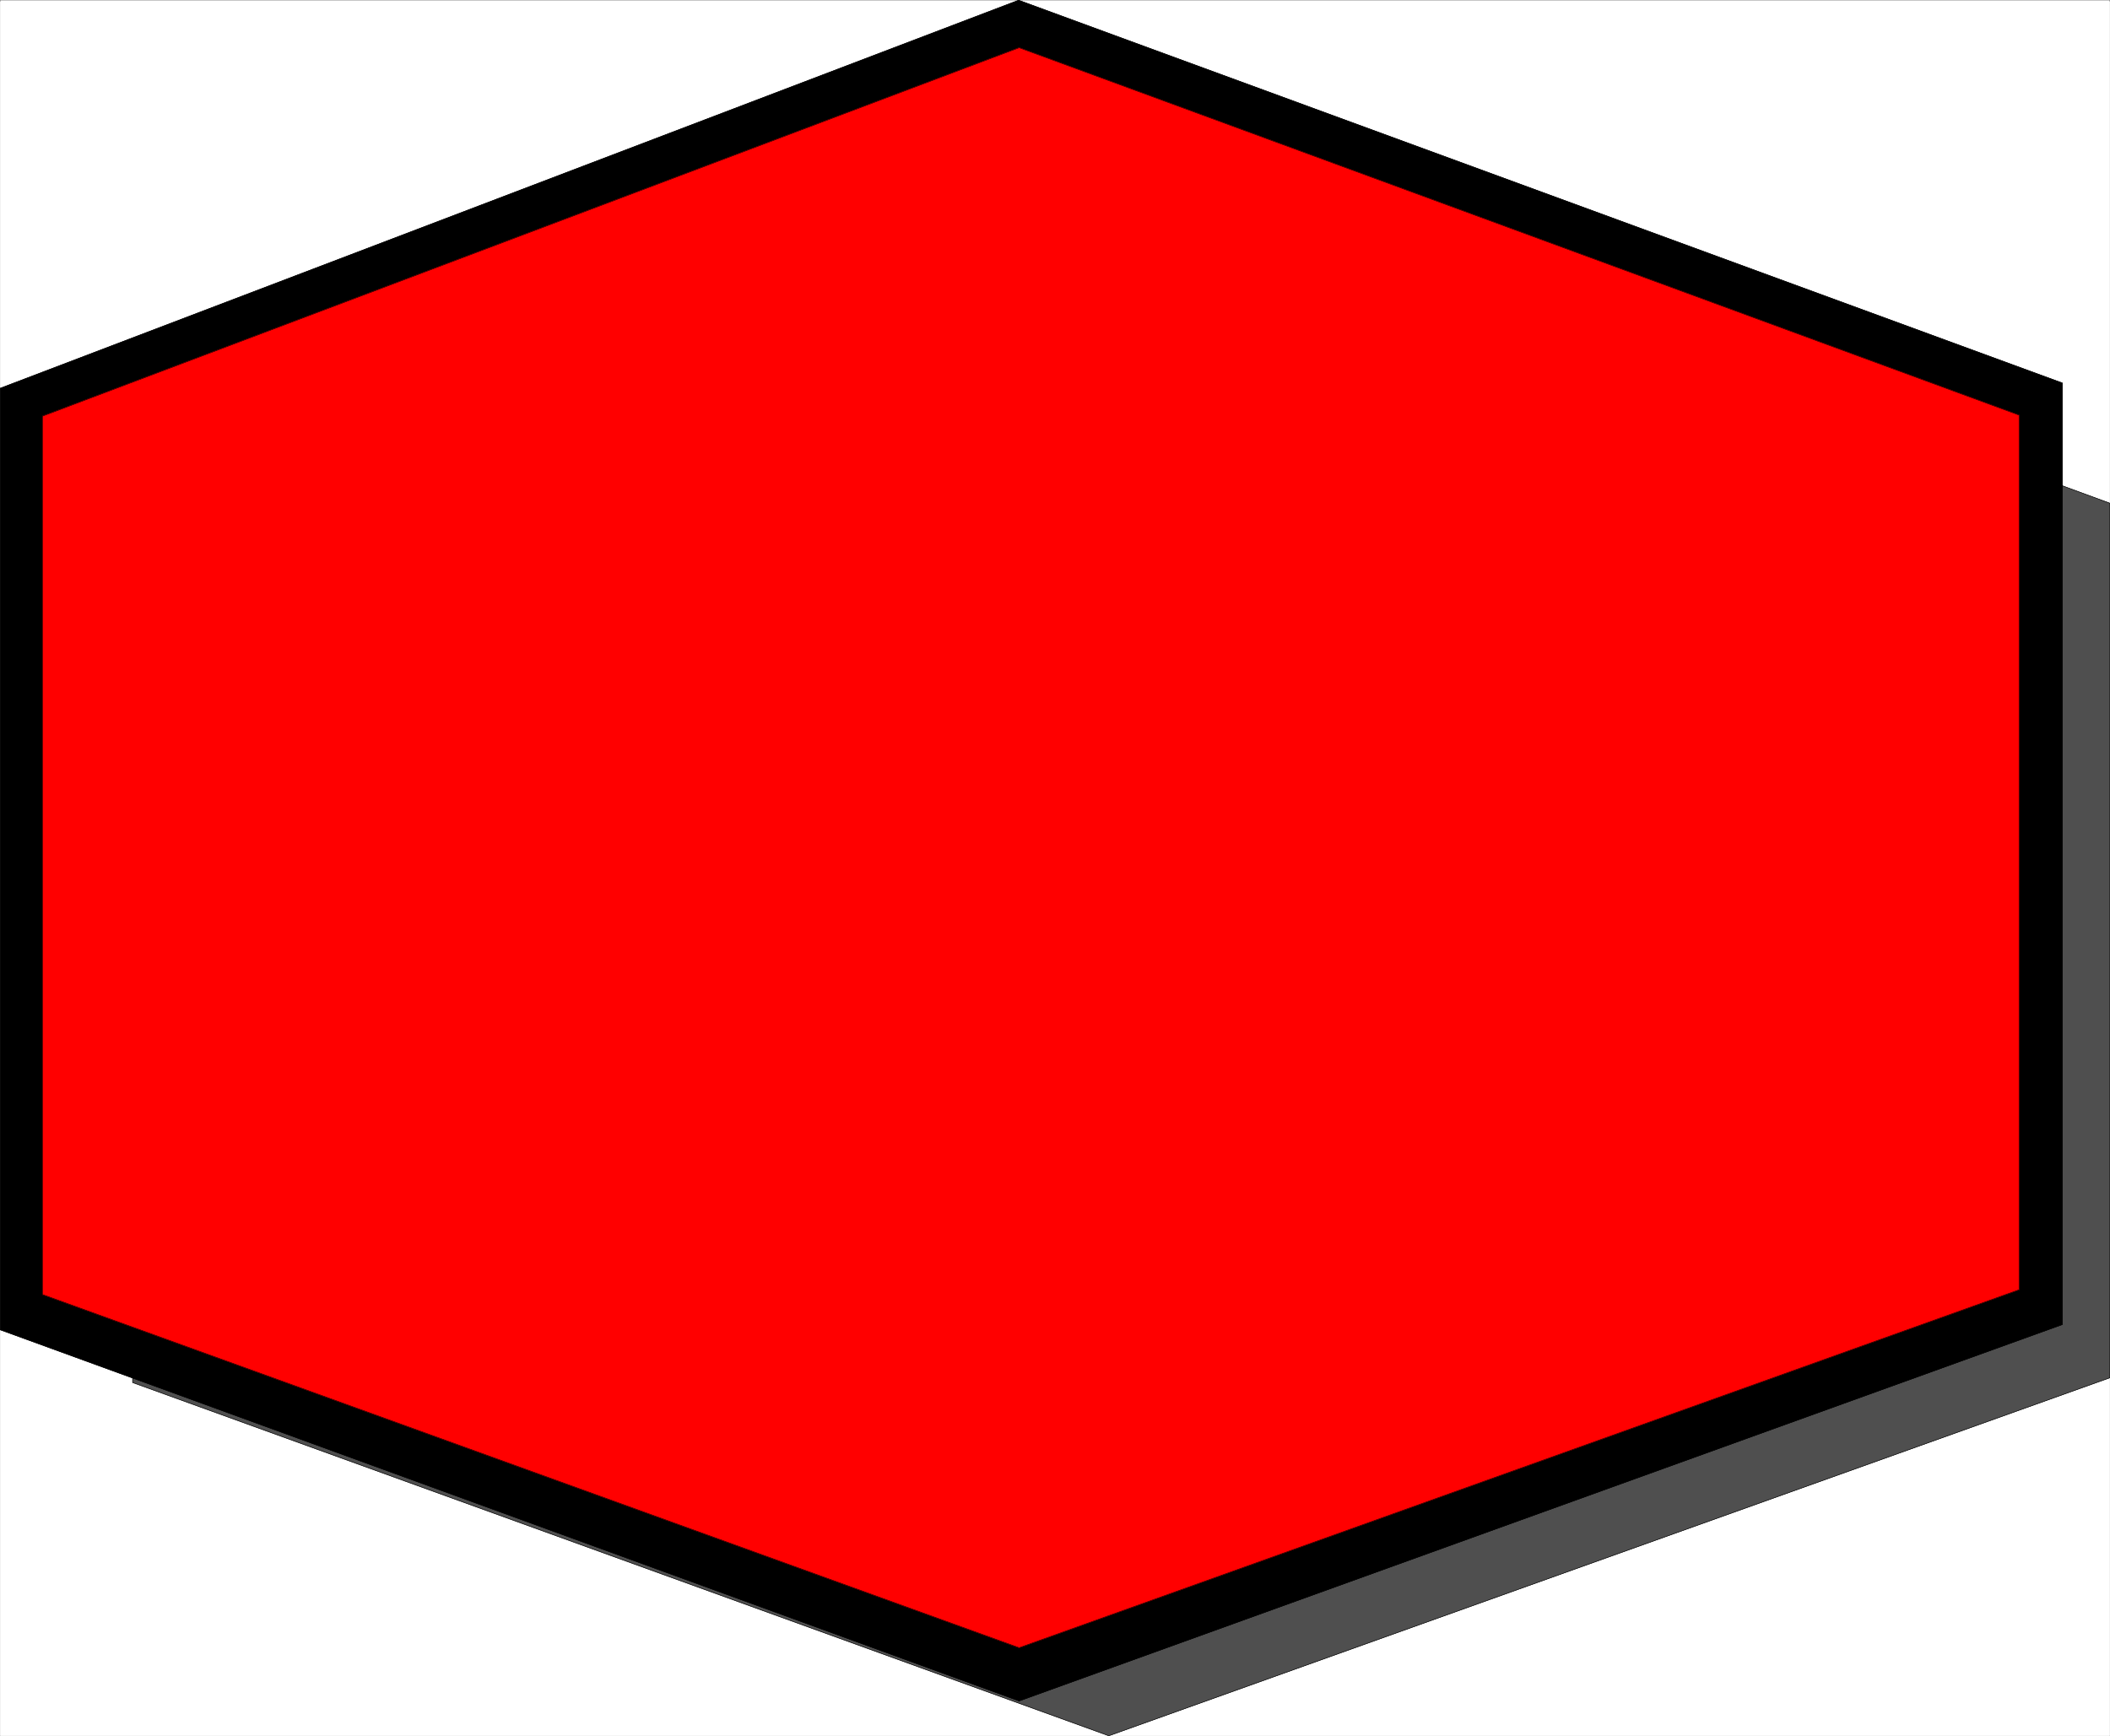
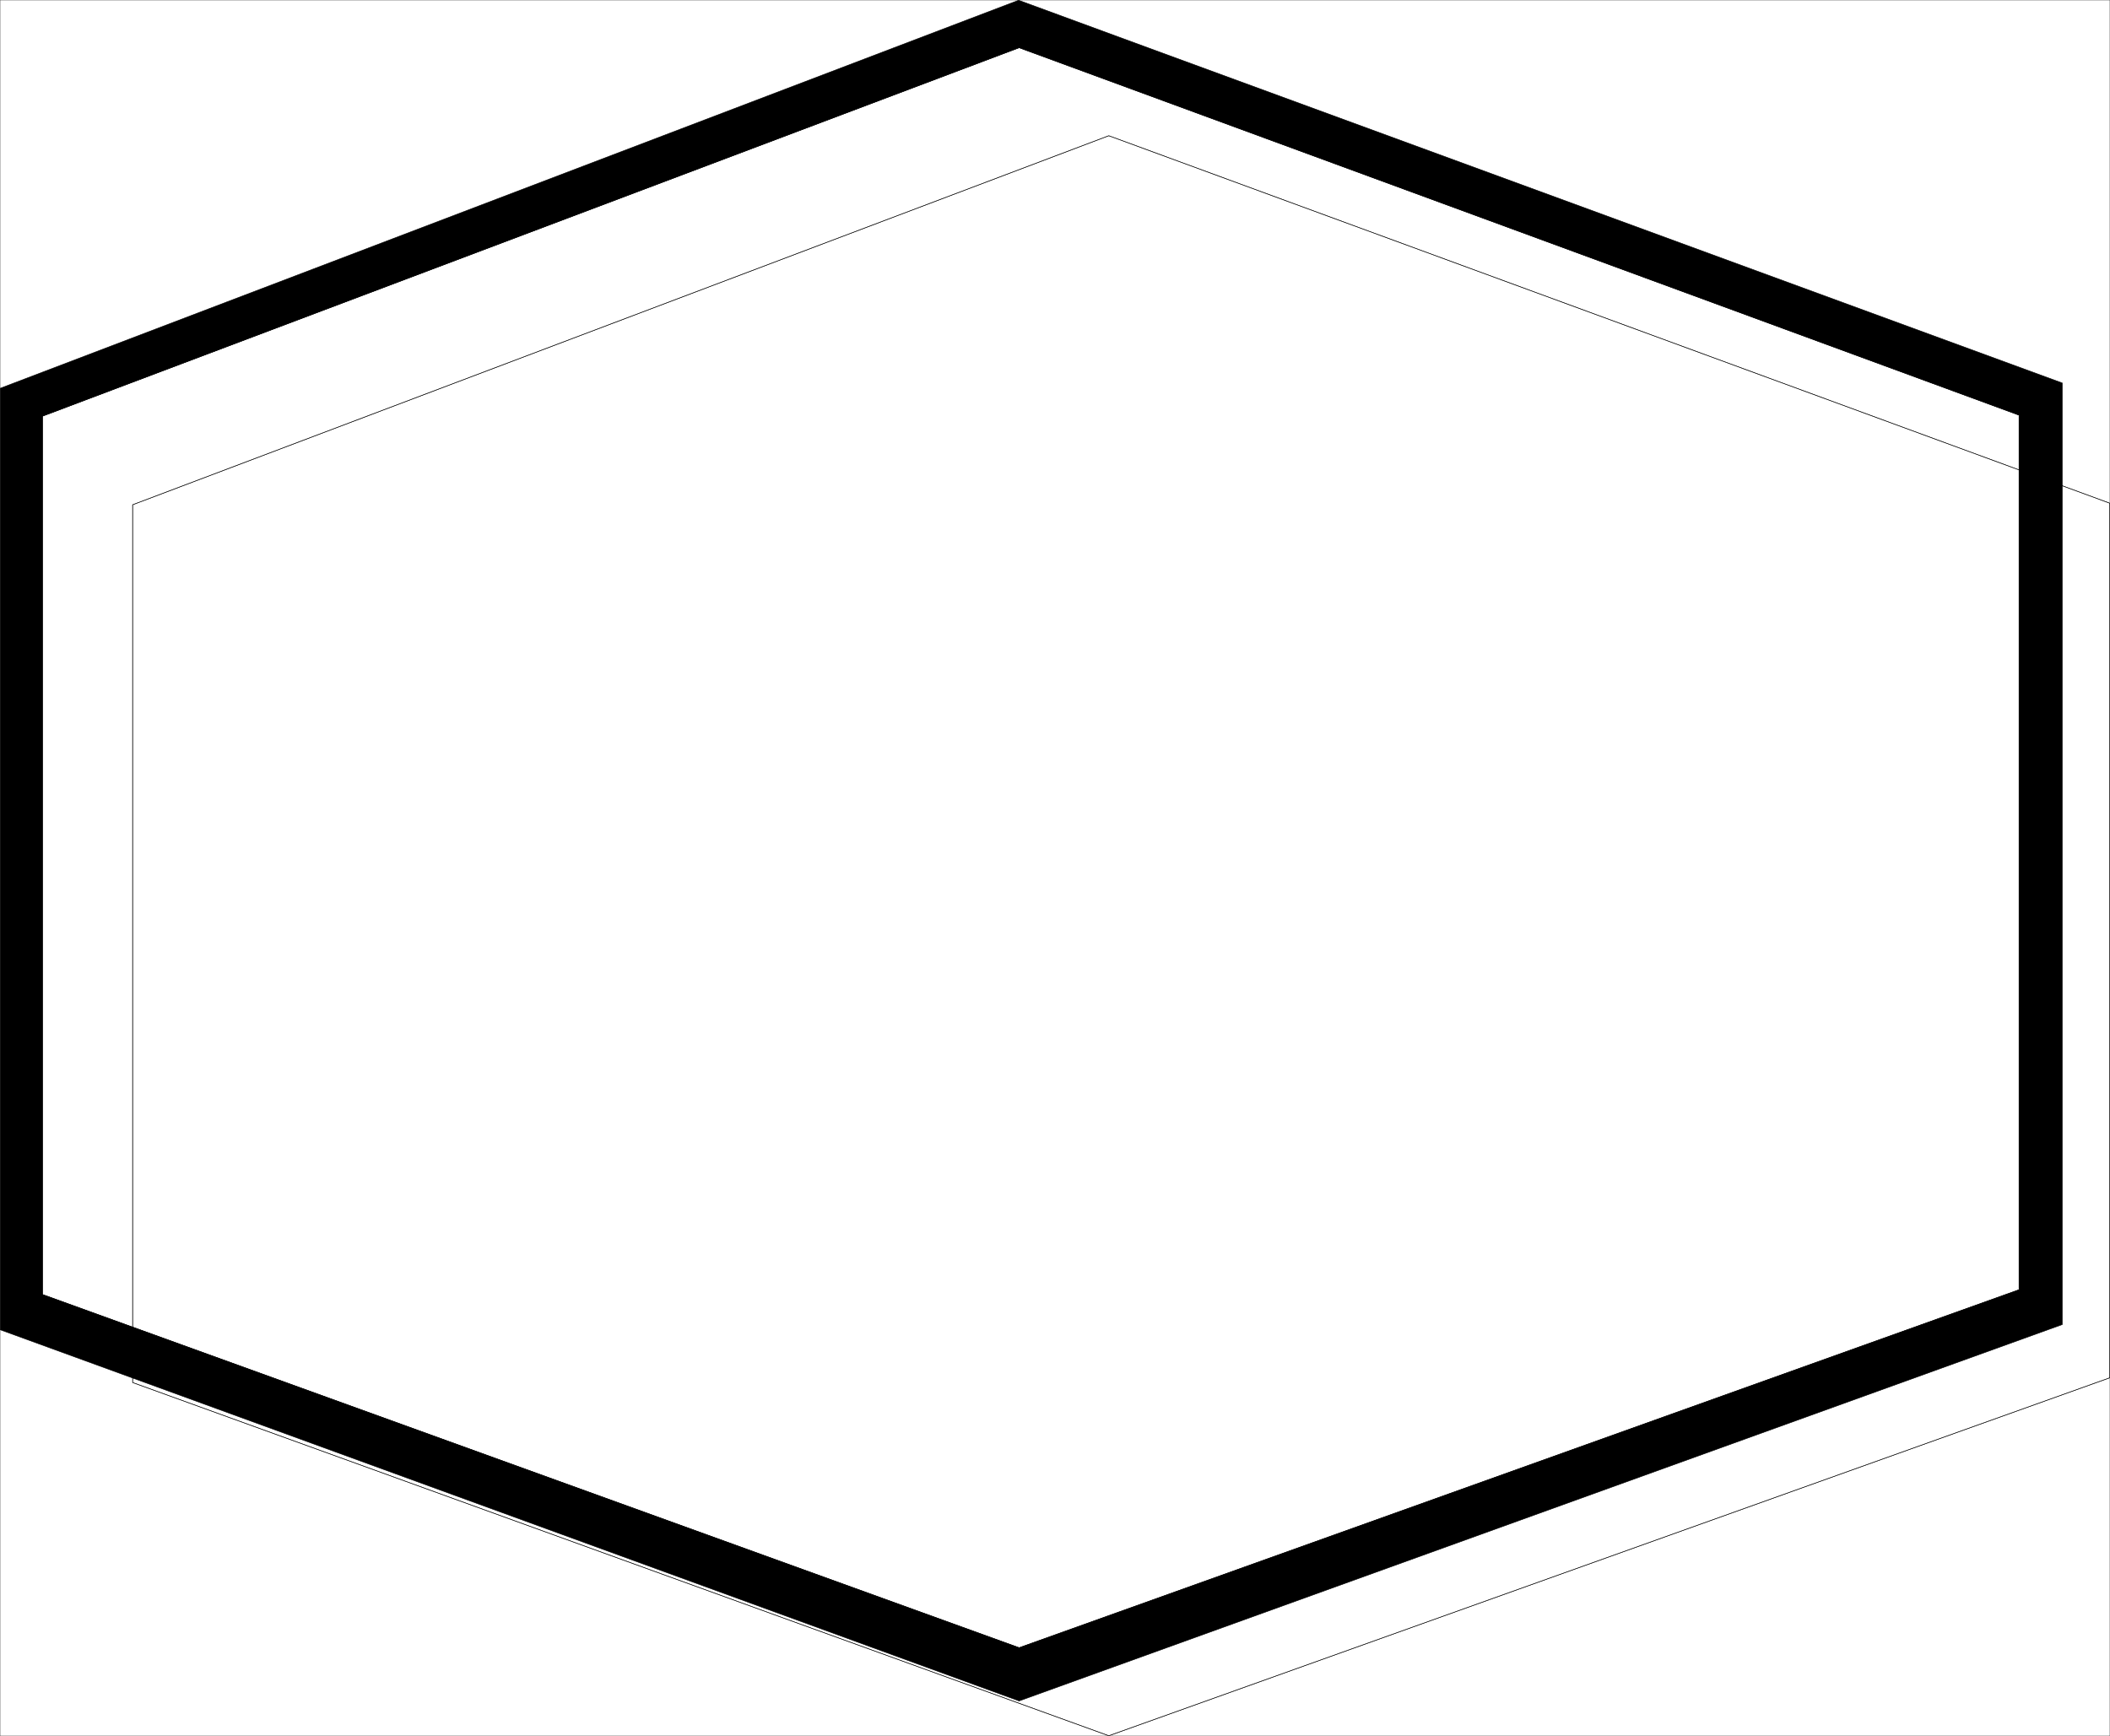
<svg xmlns="http://www.w3.org/2000/svg" width="2996.221" height="2465.291">
  <rect width="100%" height="100%" fill="#333333" stroke="none" />
  <defs>
    <clipPath id="a">
-       <path d="M0 0h2995.492v2462.566H0Zm0 0" />
-     </clipPath>
+       </clipPath>
    <clipPath id="b">
-       <path d="M187 190h2808.492v2272.566H187Zm0 0" />
+       <path d="M187 190v2272.566H187Zm0 0" />
    </clipPath>
    <clipPath id="c">
      <path d="M187 189h2808.492v2273.566H187Zm0 0" />
    </clipPath>
  </defs>
  <path fill="#fff" d="M.365 2464.948h2995.492V.342H.365Zm0 0" />
  <g clip-path="url(#a)" transform="translate(.365 2.381)">
    <path fill="#fff" fill-rule="evenodd" stroke="#fff" stroke-linecap="square" stroke-linejoin="bevel" stroke-miterlimit="10" stroke-width=".729" d="M0 2462.566h2995.492V-2.039H0Zm0 0" />
  </g>
  <g clip-path="url(#b)" transform="translate(.365 2.381)">
    <path fill="#4f4f4f" fill-rule="evenodd" d="m1574.129 190.367 1421.363 521.836v1242.04L1574.13 2462.565l-1386.14-501.59V714.435Zm0 0" />
  </g>
  <g clip-path="url(#c)" transform="translate(.365 2.381)">
    <path fill="none" stroke="#4f4f4f" stroke-linecap="square" stroke-linejoin="bevel" stroke-miterlimit="10" stroke-width=".729" d="m1574.129 190.367 1421.363 521.836v1242.04L1574.13 2462.565l-1386.14-501.59V714.435zm0 0" />
  </g>
  <path fill="none" stroke="#000" stroke-linecap="square" stroke-linejoin="bevel" stroke-miterlimit="10" stroke-width=".729" d="m1574.494 192.749 1421.363 521.836v1242.039l-1421.363 508.324-1386.141-501.59V716.815Zm0 0" />
-   <path fill="red" fill-rule="evenodd" stroke="red" stroke-linecap="square" stroke-linejoin="bevel" stroke-miterlimit="10" stroke-width=".729" d="m1456.904 28.784 1435.605 535.304v1285.457l-1435.605 515.829-1427.325-506.09 8.965-1286.227Zm0 0" />
  <path fill="none" stroke="#000" stroke-linecap="square" stroke-linejoin="bevel" stroke-miterlimit="10" stroke-width=".729" d="m1456.904 28.784 1435.605 535.304v1285.457l-1435.605 515.829-1427.325-506.09 8.965-1286.227Zm0 0" />
  <path fill-rule="evenodd" stroke="#000" stroke-linecap="square" stroke-linejoin="bevel" stroke-miterlimit="10" stroke-width=".729" d="M1446.439.342.365 551.35v1337.106l1446.8 527.07 1481.297-534.535V543.885L1629.92 67.737h-182.754L60.251 591.03v1247.277l1386.914 501.63 1419.907-508.368V589.529L1447.165 67.738h182.754zm0 0" />
-   <path fill="none" stroke="#000" stroke-linecap="square" stroke-linejoin="bevel" stroke-miterlimit="10" stroke-width=".729" d="M1446.439.342.365 551.35v1337.106l1446.8 527.07 1481.297-534.535V543.885Zm0 0" />
-   <path fill="red" fill-rule="evenodd" stroke="red" stroke-linecap="square" stroke-linejoin="bevel" stroke-miterlimit="10" stroke-width=".729" d="M1447.165 67.737 2867.072 589.53v1242.039l-1419.907 508.367L60.251 1838.307V591.03Zm0 0" />
  <path fill="none" stroke="#000" stroke-linecap="square" stroke-linejoin="bevel" stroke-miterlimit="10" stroke-width=".729" d="M1447.165 67.737 2867.072 589.53v1242.039l-1419.907 508.367L60.251 1838.307V591.03Zm0 0" />
</svg>